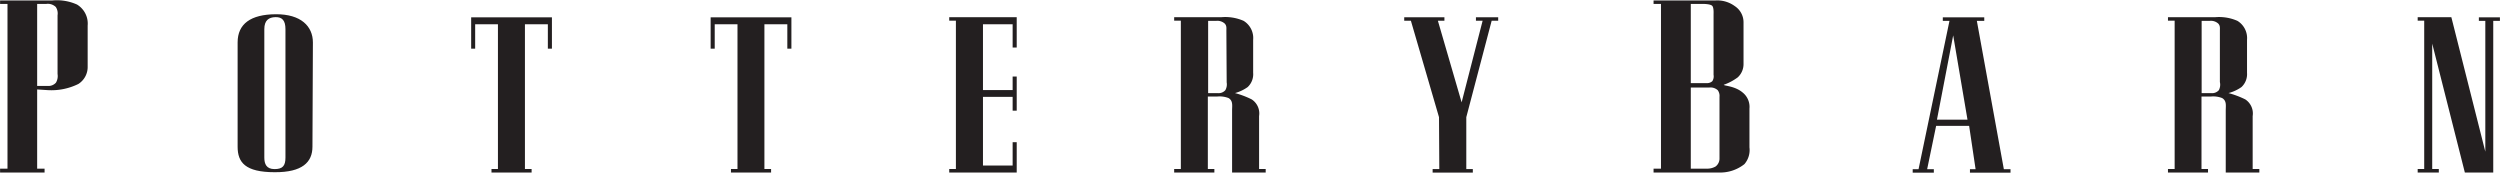
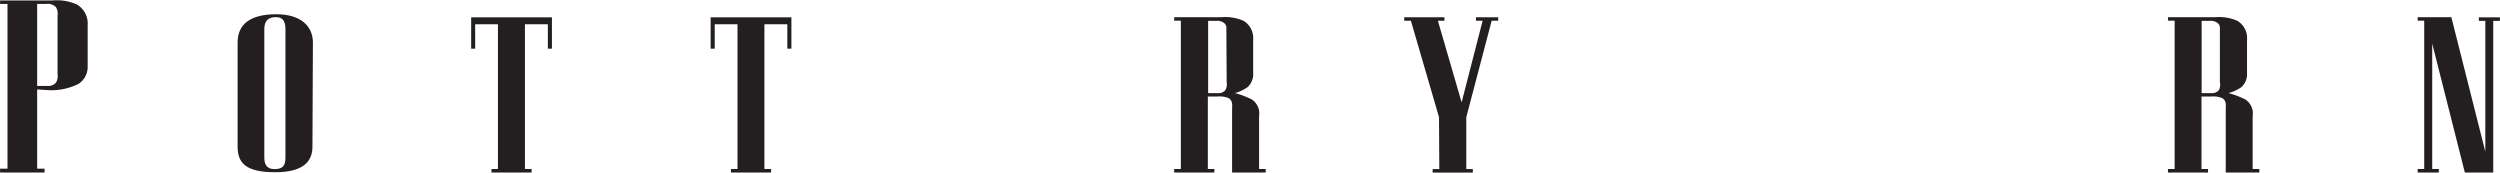
<svg xmlns="http://www.w3.org/2000/svg" id="Layer_1" data-name="Layer 1" viewBox="0 0 337.09 23.26">
  <defs>
    <style>.cls-1{fill:#231f20;}</style>
  </defs>
  <title>POTTERY_BARN_BLK_F1</title>
  <path class="cls-1" d="M135.39,52V62.68h1v.52h-6v-.52h1V40.47h-1V40h7.06a6.64,6.64,0,0,1,3.31.55,3,3,0,0,1,1.44,2.84v5.52a2.71,2.71,0,0,1-1.25,2.35,8.21,8.21,0,0,1-4.18.83Zm2.75-10a1.56,1.56,0,0,0-.24-1.12,1.55,1.55,0,0,0-1.29-.41h-1.22V51.53h1.46a1.35,1.35,0,0,0,1.07-.44,1.74,1.74,0,0,0,.22-1.18Z" transform="translate(-130.38 -39.94)" />
  <path class="cls-1" d="M172.51,59.72c0,2.1-1.38,3.46-5.09,3.44-4,0-5-1.34-5-3.44V45.66c0-2.5,1.76-3.78,5.15-3.8s5,1.63,5,3.8Zm-3.64-15.85c0-1.16-.44-1.64-1.34-1.62s-1.51.42-1.51,1.62V61.19c0,.87.29,1.55,1.38,1.55s1.47-.44,1.47-1.55Z" transform="translate(-130.38 -39.94)" />
  <path class="cls-1" d="M204.8,42.28V46.5h-.55V43.21h-3.09V62.73h.9v.47h-5.41v-.47h.87V43.21h-3.07V46.5h-.54V42.28Z" transform="translate(-130.38 -39.94)" />
  <path class="cls-1" d="M237.09,42.28V46.5h-.55V43.21h-3.09V62.73h.9v.47h-5.41v-.47h.88V43.21h-3.07V46.5h-.55V42.28Z" transform="translate(-130.38 -39.94)" />
-   <path class="cls-1" d="M262.92,52.08h4V50.26h.55v4.6h-.55V53h-4v9.26h4V59.11h.55V63.2h-9.1v-.47h.9v-20h-.9v-.47h9.1v4.09h-.55V43.21h-4Z" transform="translate(-130.38 -39.94)" />
  <path class="cls-1" d="M296.9,52.49a11.87,11.87,0,0,1,2.25.85,2.26,2.26,0,0,1,1,2.25v7.14h.89v.47h-4.53V54.84c0-.66.15-1.3-.48-1.68a3.34,3.34,0,0,0-1.56-.2h-1.23v9.77h.88v.47h-5.42v-.47h.9v-20h-.9v-.47h6.36a6.12,6.12,0,0,1,3,.49,2.71,2.71,0,0,1,1.29,2.56v4.45a2.36,2.36,0,0,1-.74,1.92A5.35,5.35,0,0,1,296.9,52.49Zm-1.16-8.37c0-.4.06-.69-.22-1a1.48,1.48,0,0,0-1.12-.37h-1.12V52.5h1.32a1.21,1.21,0,0,0,1-.4,1.59,1.59,0,0,0,.18-1.06Z" transform="translate(-130.38 -39.94)" />
  <path class="cls-1" d="M324.41,55.74l-3.79-13h-.9v-.47h5.42v.47h-.88l3.2,11,2.83-11h-.9v-.47h3v.47h-.88l-3.42,13v7h.88v.47h-5.42v-.47h.9Z" transform="translate(-130.38 -39.94)" />
-   <path class="cls-1" d="M366.27,54.58v5.23a2.91,2.91,0,0,1-.68,2.26,5.25,5.25,0,0,1-3.48,1.13h-8.77v-.52h1V40.47h-1V40h8.36a4,4,0,0,1,2.6.77,2.6,2.6,0,0,1,1.17,2.19v5.58a2.42,2.42,0,0,1-.78,1.83,7.13,7.13,0,0,1-1.88,1c0,.16,1.49.14,2.56,1.06A2.48,2.48,0,0,1,366.27,54.58Zm-7.91,8.1h2.17a2.24,2.24,0,0,0,1.17-.29,1.34,1.34,0,0,0,.53-1.14V53a1.28,1.28,0,0,0-.24-.9,1.45,1.45,0,0,0-1.12-.36h-2.51Zm0-22.21V51.15h2.12a1.08,1.08,0,0,0,.78-.26,1.18,1.18,0,0,0,.17-.86V41.86c0-.09.05-.86-.17-1.12s-1.14-.27-1.17-.27Z" transform="translate(-130.38 -39.94)" />
-   <path class="cls-1" d="M393.24,42.75h-.9v-.47h5.59v.47h-1l3.64,20h.9v.47H396v-.47h.76l-.87-5.84h-4.45l-1.21,5.84h.9v.47h-2.85v-.47h.79Zm-1.69,13.33h4.12l-1.93-11.37Z" transform="translate(-130.38 -39.94)" />
  <path class="cls-1" d="M430.86,52.49a12.39,12.39,0,0,1,2.26.85,2.27,2.27,0,0,1,1,2.25v7.14h.9v.47h-4.53V54.84c0-.66.15-1.3-.49-1.68a3.3,3.3,0,0,0-1.55-.2h-1.23v9.77h.88v.47H422.7v-.47h.9v-20h-.9v-.47h6.36a6.12,6.12,0,0,1,3,.49,2.72,2.72,0,0,1,1.3,2.56v4.45a2.38,2.38,0,0,1-.75,1.92A5.35,5.35,0,0,1,430.86,52.49Zm-1.16-8.37c0-.4.06-.69-.22-1a1.48,1.48,0,0,0-1.12-.37h-1.12V52.5h1.32a1.21,1.21,0,0,0,1-.4A1.59,1.59,0,0,0,429.7,51Z" transform="translate(-130.38 -39.94)" />
  <path class="cls-1" d="M462.73,63.2l-4.4-17.38V62.73h.89v.47h-2.85v-.47h.88v-20h-.88v-.47h4.54l4.58,18.13V42.75h-.87v-.47h2.84v.47h-.9V63.2Z" transform="translate(-130.38 -39.94)" />
</svg>